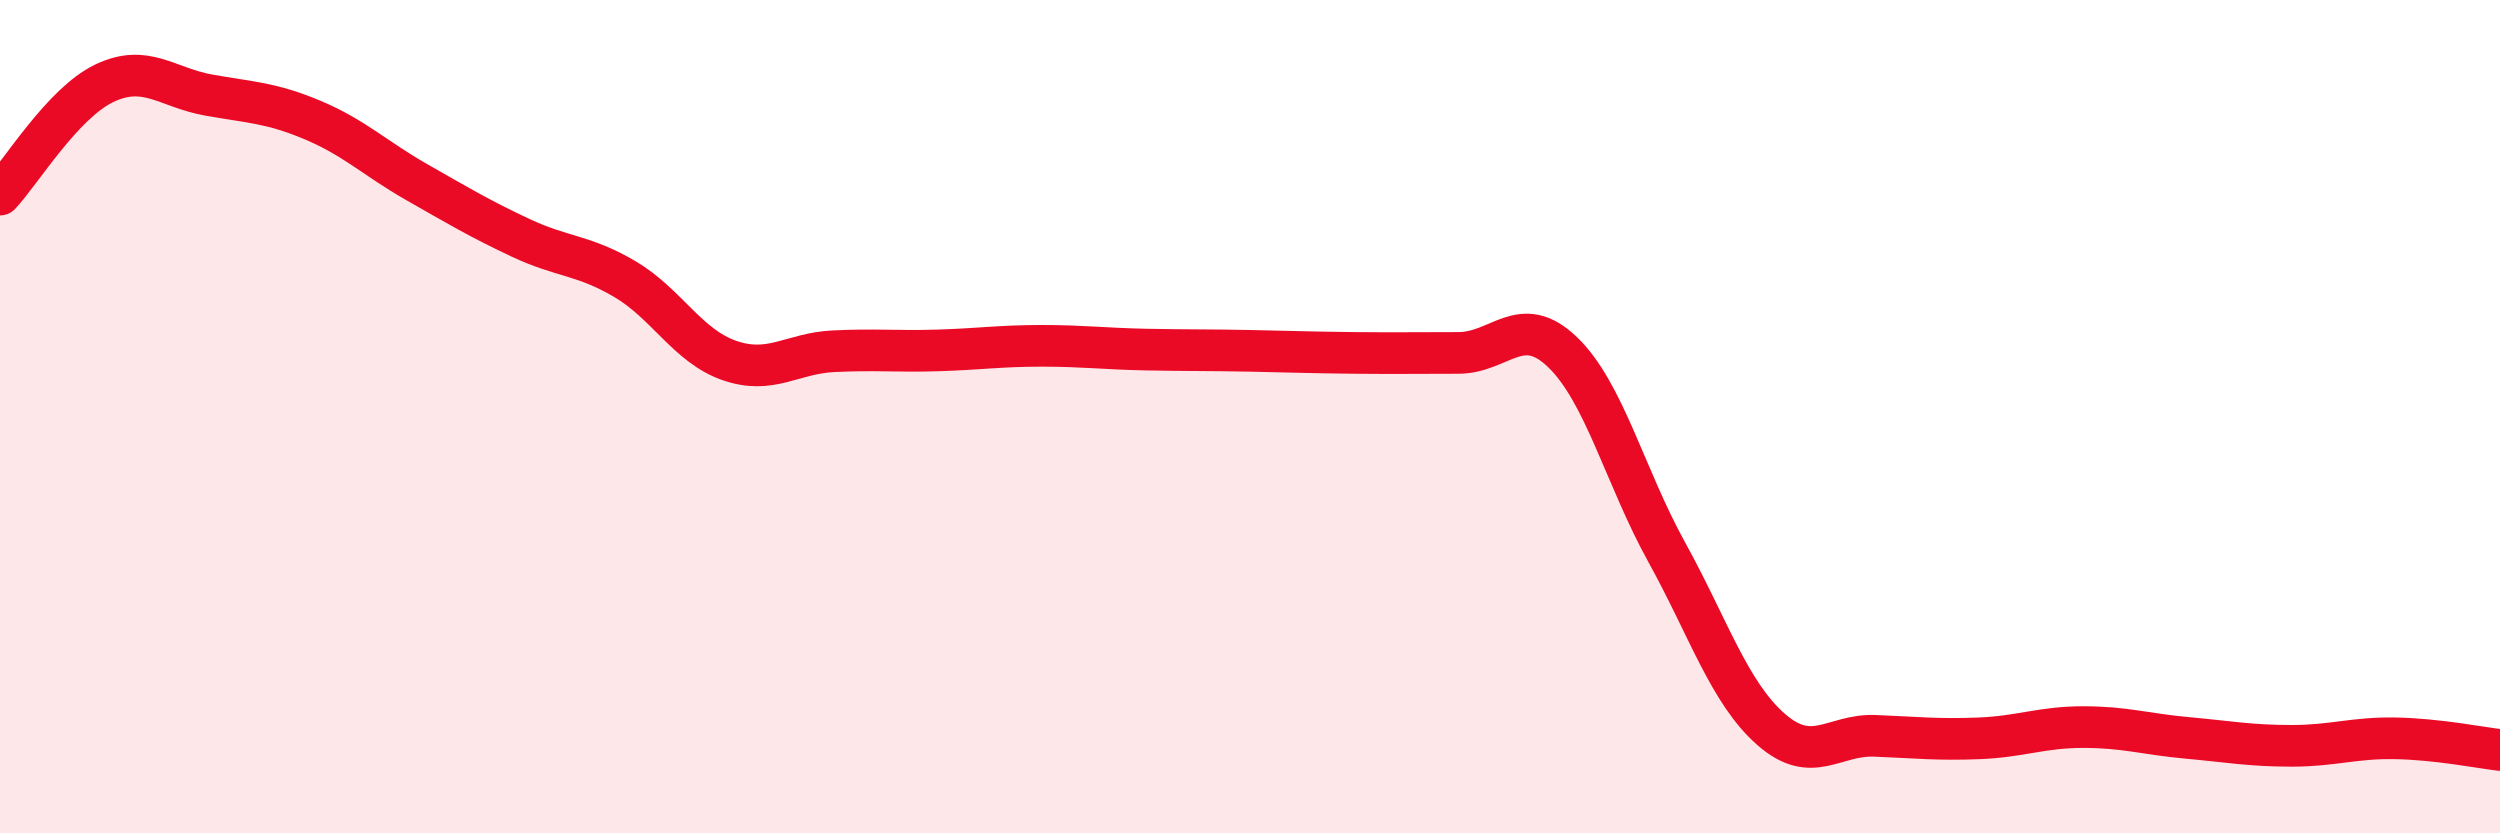
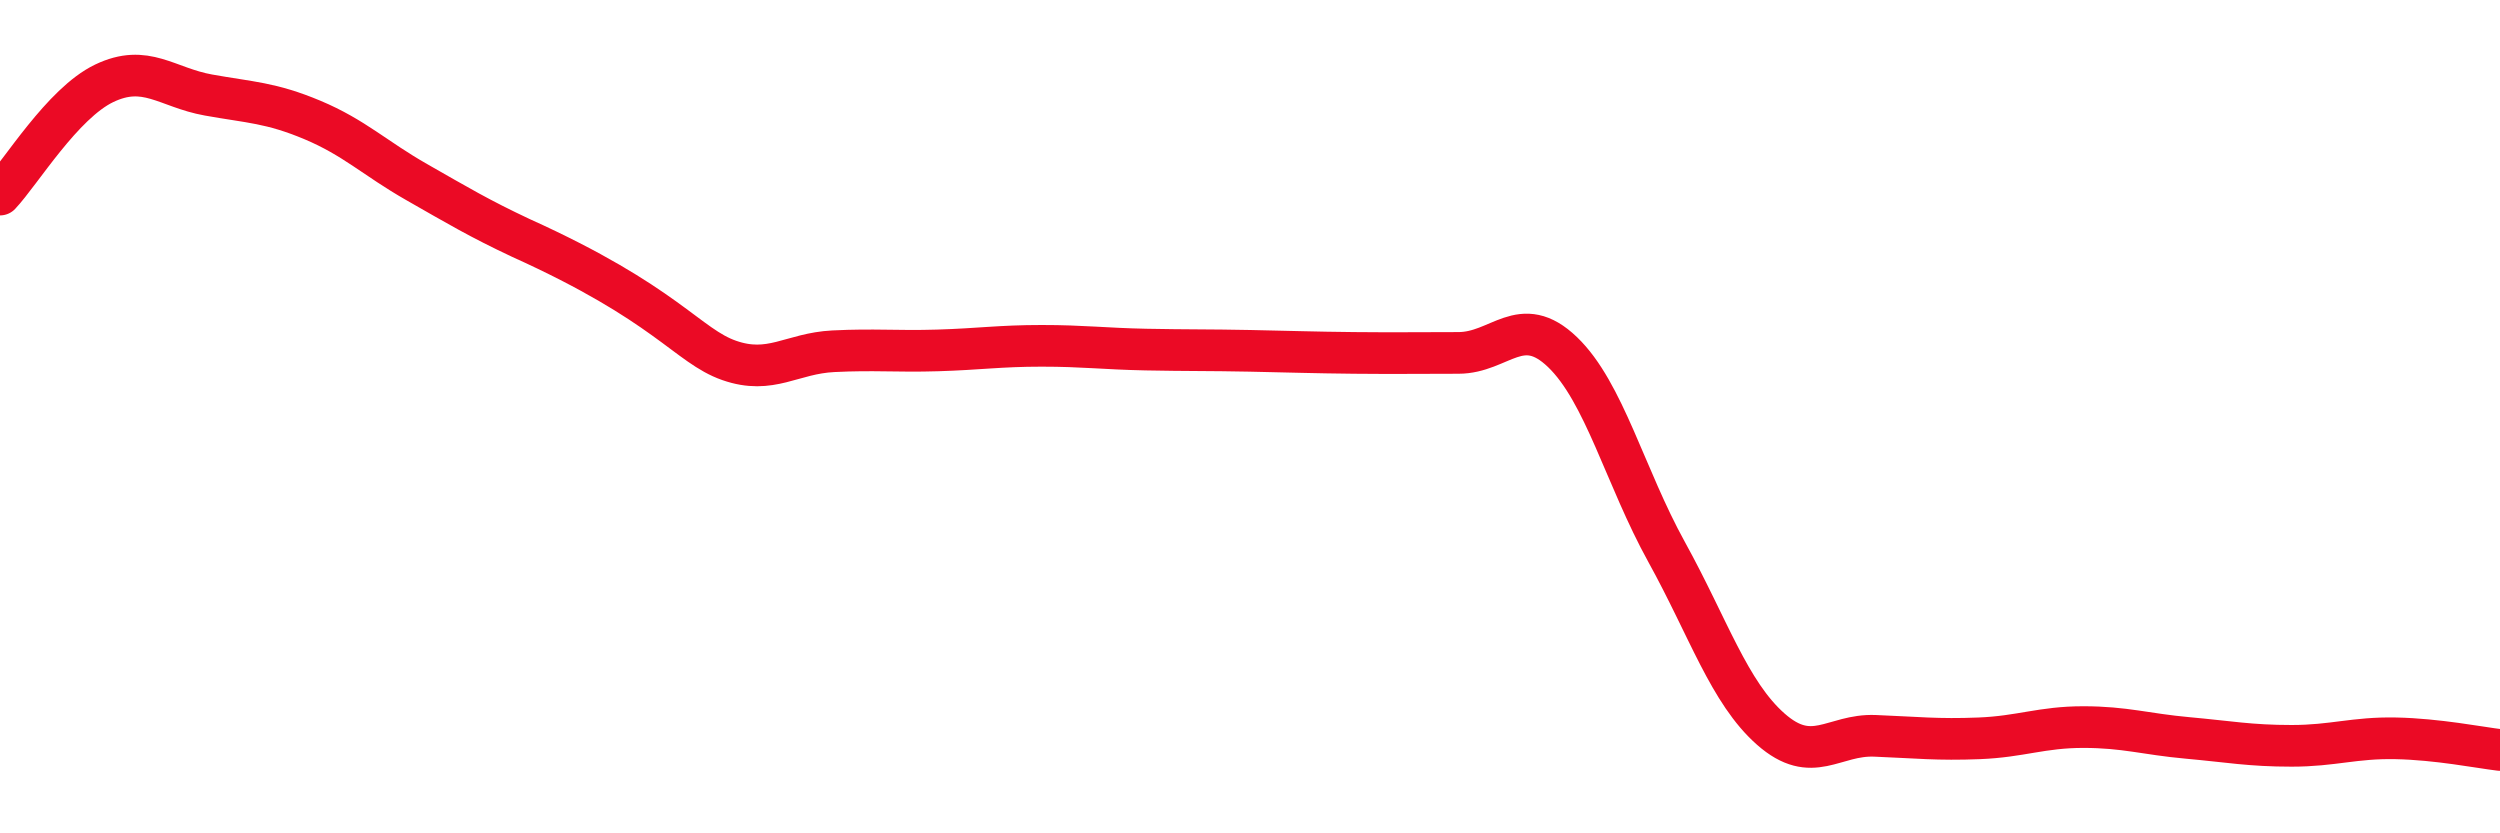
<svg xmlns="http://www.w3.org/2000/svg" width="60" height="20" viewBox="0 0 60 20">
-   <path d="M 0,4.67 C 0.5,4.14 1.5,2.48 2.5,2 C 3.5,1.52 4,2.1 5,2.28 C 6,2.46 6.5,2.46 7.5,2.88 C 8.5,3.3 9,3.8 10,4.37 C 11,4.94 11.5,5.24 12.5,5.71 C 13.5,6.18 14,6.11 15,6.7 C 16,7.29 16.5,8.3 17.5,8.65 C 18.5,9 19,8.48 20,8.43 C 21,8.38 21.5,8.44 22.5,8.41 C 23.5,8.38 24,8.3 25,8.3 C 26,8.3 26.5,8.37 27.5,8.39 C 28.5,8.41 29,8.4 30,8.42 C 31,8.44 31.5,8.46 32.5,8.47 C 33.5,8.48 34,8.47 35,8.47 C 36,8.47 36.5,7.49 37.5,8.45 C 38.5,9.41 39,11.44 40,13.25 C 41,15.06 41.5,16.62 42.5,17.5 C 43.5,18.38 44,17.62 45,17.66 C 46,17.7 46.5,17.76 47.5,17.72 C 48.5,17.68 49,17.45 50,17.45 C 51,17.45 51.5,17.62 52.5,17.71 C 53.5,17.8 54,17.9 55,17.9 C 56,17.9 56.5,17.7 57.5,17.72 C 58.5,17.74 59.5,17.94 60,18L60 20L0 20Z" fill="#EB0A25" opacity="0.1" stroke-linecap="round" stroke-linejoin="round" />
-   <path d="M 0,4.67 C 0.5,4.14 1.5,2.48 2.5,2 C 3.5,1.52 4,2.1 5,2.28 C 6,2.46 6.5,2.46 7.5,2.88 C 8.5,3.3 9,3.8 10,4.37 C 11,4.94 11.5,5.24 12.5,5.71 C 13.5,6.18 14,6.11 15,6.7 C 16,7.29 16.5,8.3 17.5,8.65 C 18.5,9 19,8.48 20,8.43 C 21,8.38 21.5,8.44 22.5,8.41 C 23.5,8.38 24,8.3 25,8.3 C 26,8.3 26.5,8.37 27.5,8.39 C 28.5,8.41 29,8.4 30,8.42 C 31,8.44 31.5,8.46 32.5,8.47 C 33.5,8.48 34,8.47 35,8.47 C 36,8.47 36.5,7.49 37.5,8.45 C 38.5,9.41 39,11.44 40,13.25 C 41,15.06 41.5,16.62 42.5,17.5 C 43.5,18.38 44,17.62 45,17.66 C 46,17.7 46.5,17.76 47.5,17.72 C 48.5,17.68 49,17.45 50,17.45 C 51,17.45 51.5,17.62 52.5,17.71 C 53.5,17.8 54,17.9 55,17.9 C 56,17.9 56.5,17.7 57.5,17.72 C 58.5,17.74 59.5,17.94 60,18" stroke="#EB0A25" stroke-width="1" fill="none" stroke-linecap="round" stroke-linejoin="round" />
+   <path d="M 0,4.67 C 0.5,4.14 1.5,2.48 2.5,2 C 3.5,1.52 4,2.1 5,2.28 C 6,2.46 6.5,2.46 7.5,2.88 C 8.5,3.3 9,3.8 10,4.37 C 11,4.94 11.5,5.24 12.5,5.71 C 16,7.29 16.5,8.3 17.5,8.65 C 18.5,9 19,8.48 20,8.43 C 21,8.38 21.5,8.44 22.5,8.41 C 23.5,8.38 24,8.3 25,8.3 C 26,8.3 26.5,8.37 27.5,8.39 C 28.5,8.41 29,8.4 30,8.42 C 31,8.44 31.5,8.46 32.5,8.47 C 33.5,8.48 34,8.47 35,8.47 C 36,8.47 36.5,7.49 37.5,8.45 C 38.5,9.41 39,11.44 40,13.25 C 41,15.06 41.5,16.62 42.5,17.5 C 43.5,18.38 44,17.62 45,17.66 C 46,17.7 46.5,17.76 47.5,17.72 C 48.5,17.68 49,17.45 50,17.45 C 51,17.45 51.5,17.62 52.5,17.71 C 53.5,17.8 54,17.9 55,17.9 C 56,17.9 56.5,17.7 57.5,17.72 C 58.5,17.74 59.5,17.94 60,18" stroke="#EB0A25" stroke-width="1" fill="none" stroke-linecap="round" stroke-linejoin="round" />
</svg>